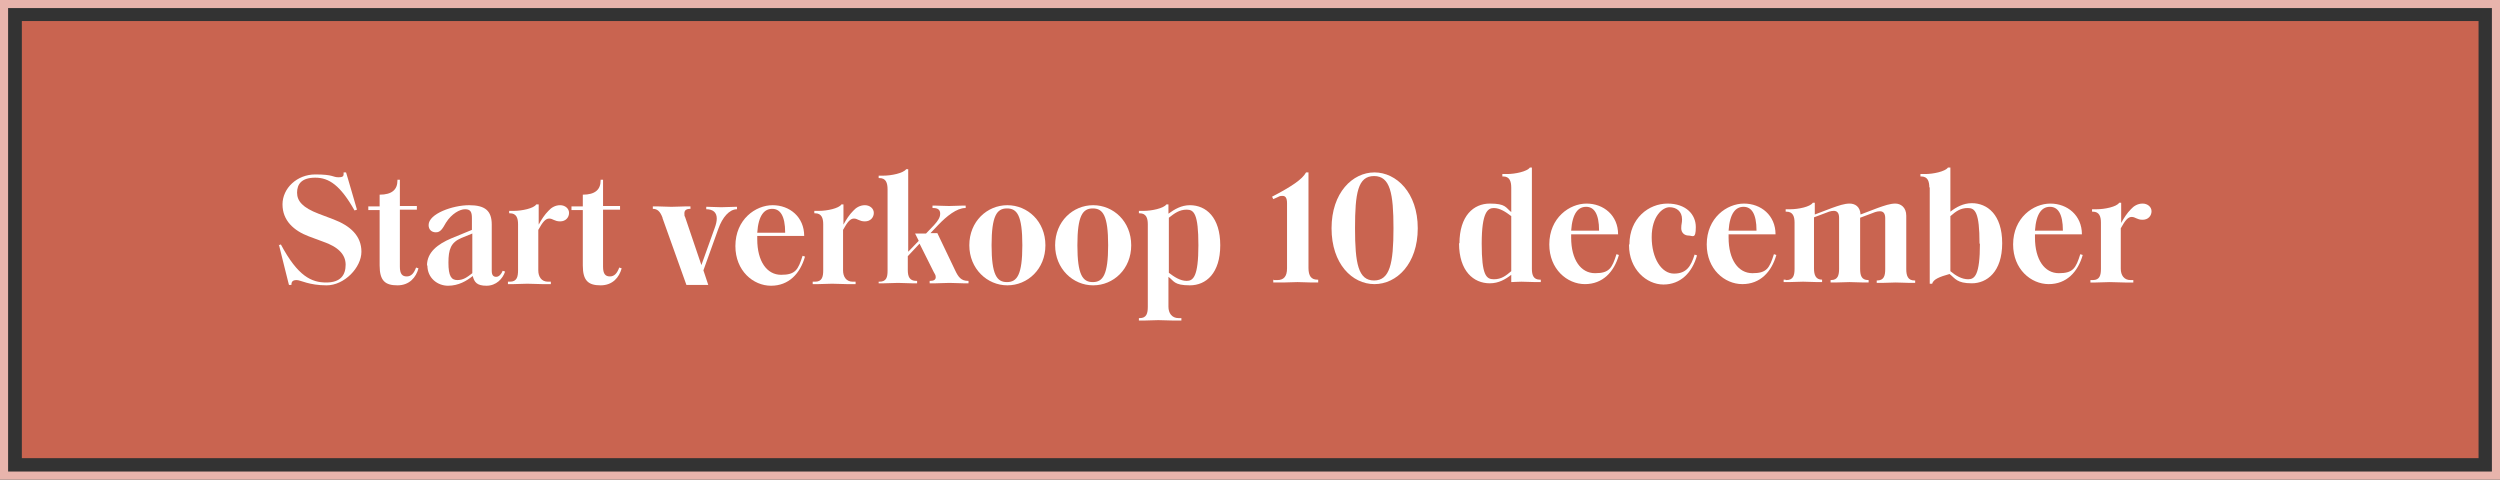
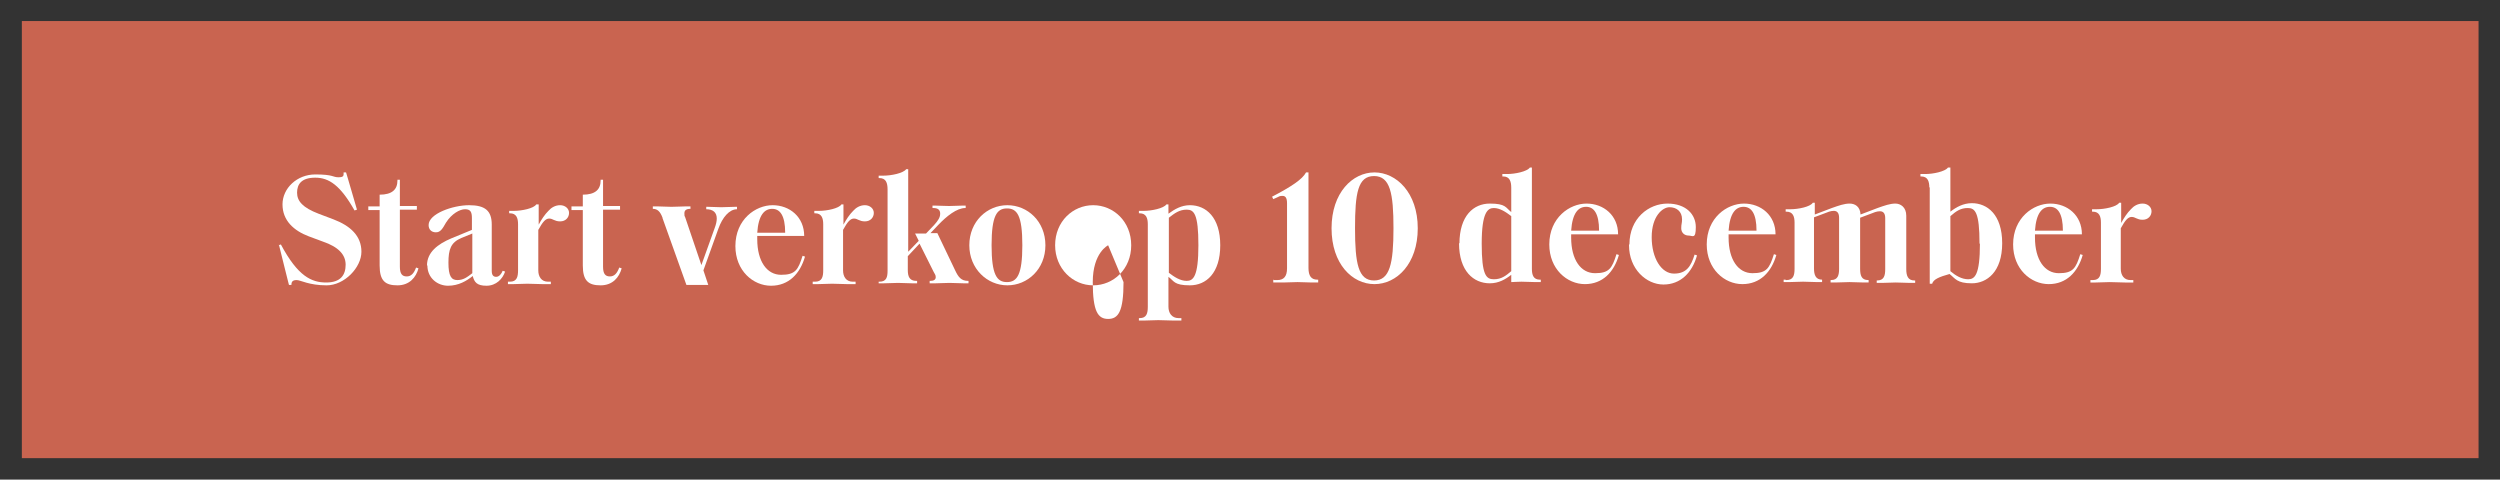
<svg xmlns="http://www.w3.org/2000/svg" id="Laag_1" version="1.1" viewBox="0 0 617.7 118.5">
  <rect x="0" y="0" width="617.7" height="118.5" fill="#333333" stroke="none" />
  <defs>
    <style>
      .st0 {
        fill: #c96450;
      }

      .st1 {
        fill: #fff;
      }

      .st2 {
        fill: #e8b4ac;
      }
    </style>
  </defs>
  <rect class="st0" x="5.4" y="5.2" width="607" height="108" />
  <g>
    <path class="st1" d="M68.8,60.6l.6-.2c4.2,7.9,7.6,9.4,11.2,9.4s4.8-1.9,4.8-4.4-1.8-4.4-5.6-5.7l-3.5-1.3c-3.7-1.4-6.5-3.9-6.5-7.9s3.6-7.4,8.1-7.4,4.3.7,5.7.7,1.3-.4,1.3-1.2h.6c0-.1,2.7,9.2,2.7,9.2l-.6.2c-3.5-6.2-6.3-8.1-9.7-8.1s-4.5,1.6-4.5,3.7,1.4,3.7,5.3,5.2l3.7,1.4c4.2,1.6,6.9,4.1,6.9,8s-4.2,8.3-8.6,8.3-6.4-1.3-7.4-1.3-1.3.4-1.3,1.2h-.6c0,.1-2.5-10-2.5-10v.2Z" />
    <path class="st1" d="M93.8,65.7v-13.8h-2.8v-.9h2.8v-2.9c3.1,0,4.4-1.3,4.4-3.5v-.2h.6v6.5h4.2v.9h-4.2v14.1c0,1.8.6,2.4,1.7,2.4s1.8-.8,2.3-2.2l.6.2c-.6,2.2-2.2,4.2-5.2,4.2s-4.4-1.1-4.4-4.9h0Z" />
    <path class="st1" d="M105.5,65.6c0-3.3,2.7-5.3,6-6.7l5.1-2.1v-2.9c0-1.6-.4-2.2-1.7-2.2s-3.3,1.1-4.7,3.3c-.9,1.6-1.4,2.4-2.5,2.4s-1.8-.7-1.8-1.8c0-2.8,6-4.9,10-4.9s5.6,1.4,5.6,4.8v11.4c0,1.1.4,1.5,1.1,1.5s1.3-.7,1.6-1.5l.6.2c-.6,1.8-2.2,3.5-4.6,3.5s-3-.9-3.4-2.4c-1.5,1.2-3.5,2.4-6.1,2.4s-5.1-1.9-5.1-5h0ZM116.7,67.4v-9.7l-2.7,1.1c-2.6,1.1-3.2,2.8-3.2,6.1s.7,4.3,2.2,4.3,2.4-.7,3.7-1.7h0Z" />
    <path class="st1" d="M125.8,69.6h.2c1.7,0,2-1.2,2-2.8v-11.4c0-1.5-.4-2.7-2-2.7h-.2v-.6h1.2c1.9,0,4.9-.6,5.5-1.6h.6v5c.7-1.3,1.5-2.5,2.4-3.4.7-.8,1.7-1.4,2.9-1.4s2.2.8,2.2,1.9-.8,2.1-2.2,2.1-1.8-.7-2.7-.7-1.6.8-2.7,2.8v10c0,1.6.8,2.8,2.4,2.8h.7v.6h-2.1c-1.3,0-2.3-.1-3.7-.1s-2.2.1-3.5.1h-1.3v-.6h.3Z" />
    <path class="st1" d="M144,65.7v-13.8h-2.8v-.9h2.8v-2.9c3.1,0,4.4-1.3,4.4-3.5v-.2h.6v6.5h4.2v.9h-4.2v14.1c0,1.8.6,2.4,1.7,2.4s1.8-.8,2.3-2.2l.6.2c-.6,2.2-2.2,4.2-5.2,4.2s-4.4-1.1-4.4-4.9h0Z" />
    <path class="st1" d="M163.7,53.8c-.6-1.6-1.3-2.2-2.4-2.2v-.6h1.3c1.1,0,2,.1,3.3.1s2.3-.1,3.4-.1h1.3v.6c-1.1,0-1.5.4-1.5,1.1s0,.6.2,1l4,11.8,3.3-9.2c.3-.8.5-1.6.5-2.3,0-1.5-.9-2.3-2.6-2.3v-.6h.4c1.2,0,2.1.1,3.3.1s2.2-.1,3.4-.1h.5v.6c-1.9,0-3.6,2-4.6,4.8l-3.7,10.3,1.2,3.6h-5.4l-5.9-16.5h0Z" />
    <path class="st1" d="M181.7,60.8c0-6.6,5-10.1,9.2-10.1s7.8,2.9,7.8,7.6h-11.6v.8c0,5.5,2.4,8.8,5.9,8.8s4.2-1.2,5.3-4.7l.6.2c-1.2,4.2-4,7.2-8.4,7.2s-8.8-3.7-8.8-9.8ZM194,57.5c0-4.3-1.3-5.9-3.2-5.9s-3.4,1.5-3.7,5.9h6.9Z" />
    <path class="st1" d="M201.2,69.6h.2c1.7,0,2-1.2,2-2.8v-11.4c0-1.5-.4-2.7-2-2.7h-.2v-.6h1.2c1.9,0,4.9-.6,5.5-1.6h.5v5c.7-1.3,1.5-2.5,2.4-3.4.7-.8,1.7-1.4,2.9-1.4s2.2.8,2.2,1.9-.8,2.1-2.2,2.1-1.8-.7-2.7-.7-1.6.8-2.7,2.8v10c0,1.6.8,2.8,2.4,2.8h.7v.6h-2.1c-1.3,0-2.3-.1-3.7-.1s-2.2.1-3.5.1h-1.3v-.6h.4Z" />
    <path class="st1" d="M217.1,69.6h.2c1.7,0,2-1.1,2-2.7v-20.1c0-1.6-.4-2.8-2-2.8h-.2v-.6h1.2c1.9,0,4.9-.6,5.6-1.6h.5v20.4l2.6-2.7-.9-1.8h2.7l2-2.1c1-1.1,1.5-1.9,1.5-2.8s-.5-1.4-1.7-1.4h-.2v-.6h.7c.9,0,2.1.1,3.4.1s2.3-.1,3.3-.1h.8v.6h-.1c-2.1,0-4.6,2-6.7,4.2l-1.9,2h1.7l4.4,9.2c.8,1.7,1.5,2.6,3.2,2.6h.1v.6h-1.3c-1.1,0-2.1-.1-3.4-.1s-2.3.1-3.4.1h-1.5v-.6h.2c.8,0,1.3-.3,1.3-.9s-.2-.7-.5-1.3l-3.5-7-2.9,3.1v3.4c0,1.6.4,2.7,2.1,2.7h.2v.6h-1.3c-1.2,0-2.1-.1-3.4-.1s-2.2.1-3.5.1h-1.3v-.6.2Z" />
    <path class="st1" d="M239.5,60.6c0-5.9,4.4-9.9,9.4-9.9s9.4,4,9.4,9.9-4.4,9.9-9.4,9.9-9.4-4.1-9.4-9.9ZM252.6,60.6c0-7.4-1.3-9.1-3.8-9.1s-3.8,1.8-3.8,9.1,1.3,9.1,3.8,9.1,3.8-1.8,3.8-9.1Z" />
-     <path class="st1" d="M260.7,60.6c0-5.9,4.4-9.9,9.4-9.9s9.4,4,9.4,9.9-4.4,9.9-9.4,9.9-9.4-4.1-9.4-9.9ZM273.8,60.6c0-7.4-1.3-9.1-3.8-9.1s-3.8,1.8-3.8,9.1,1.3,9.1,3.8,9.1,3.8-1.8,3.8-9.1Z" />
+     <path class="st1" d="M260.7,60.6c0-5.9,4.4-9.9,9.4-9.9s9.4,4,9.4,9.9-4.4,9.9-9.4,9.9-9.4-4.1-9.4-9.9ZM273.8,60.6s-3.8,1.8-3.8,9.1,1.3,9.1,3.8,9.1,3.8-1.8,3.8-9.1Z" />
    <path class="st1" d="M281.4,78.6h.2c1.7,0,2-1.2,2-2.8v-20.4c0-1.5-.4-2.7-2-2.7h-.2v-.6h1.2c1.9,0,4.9-.6,5.6-1.6h.5v2.3c1.5-1.1,3.2-2.1,5.3-2.1,4,0,7.5,3,7.5,9.9s-3.5,9.9-7.5,9.9-3.9-1.1-5.3-2.1v7.4c0,1.5.8,2.8,2.5,2.8h.7v.6h-2c-1.3,0-2.3-.1-3.7-.1s-2.2.1-3.5.1h-1.3v-.6h0ZM296.1,60.6c0-7.8-1.1-8.8-2.9-8.8s-3,.9-4.4,2v13.6c1.3,1,2.8,2,4.4,2s2.9-1,2.9-8.8Z" />
    <path class="st1" d="M314.7,69.2h.9c1.6,0,2.4-.9,2.4-2.9v-16.1c0-1.3-.4-1.8-1.1-1.8s-.8.1-1.4.4l-.9.4-.3-.6c4.8-2.5,7.5-4.3,8.4-6h.6v23.6c0,2,.7,2.9,2.2,2.9h.2v.7h-1.6c-1.2,0-2.2-.1-3.5-.1s-2.3.1-3.5.1h-2.5v-.7h.1Z" />
    <path class="st1" d="M329,56.4c0-8.8,5.2-13.8,10.6-13.8s10.7,5,10.7,13.8-5.2,13.8-10.7,13.8-10.6-5-10.6-13.8ZM344.3,56.4c0-8.6-.8-12.9-4.8-12.9s-4.7,4.2-4.7,12.9.8,12.9,4.7,12.9,4.8-4.2,4.8-12.9Z" />
    <path class="st1" d="M360.6,60.2c0-6.9,3.5-9.9,7.5-9.9s3.9,1,5.3,2.1v-6c0-1.6-.4-2.8-2-2.8h-.2v-.6h1.2c1.9,0,4.9-.6,5.6-1.6h.5v25c0,1.6.4,2.7,2,2.7h.2v.6h-1.3c-1.2,0-2.2-.1-3.5-.1s-1.7.1-2.5.1v-1.8c-1.4,1.1-3.1,2.1-5.3,2.1-4,0-7.6-3-7.6-9.9h.1ZM373.4,67v-13.6c-1.3-1-2.8-2-4.3-2s-3,1-3,8.8,1.1,8.8,3,8.8,3-.9,4.3-2Z" />
    <path class="st1" d="M382.8,60.4c0-6.6,5-10.1,9.2-10.1s7.8,2.9,7.8,7.6h-11.6v.8c0,5.5,2.4,8.8,5.9,8.8s4.2-1.2,5.3-4.7l.6.2c-1.2,4.2-4,7.2-8.4,7.2s-8.8-3.7-8.8-9.8h0ZM395.1,57c0-4.3-1.3-5.9-3.2-5.9s-3.4,1.5-3.7,5.9h6.9Z" />
    <path class="st1" d="M402.6,60.4c0-6.5,4.8-10.1,9.4-10.1s7,2.7,7,5.8-.8,2.1-1.8,2.1-1.8-.7-1.8-1.8.2-1.2.2-2.2c0-2-1.4-3-3.1-3s-4.4,2.2-4.4,7.4,2.4,9,5.5,9,4.2-1.8,5.1-4.7l.6.2c-1.2,4.3-4.1,7.2-8.3,7.2s-8.5-3.8-8.5-9.7v-.2Z" />
    <path class="st1" d="M421.7,60.4c0-6.6,5-10.1,9.2-10.1s7.8,2.9,7.8,7.6h-11.6v.8c0,5.5,2.4,8.8,5.9,8.8s4.2-1.2,5.3-4.7l.6.2c-1.2,4.2-4,7.2-8.4,7.2s-8.8-3.7-8.8-9.8ZM434,57c0-4.3-1.3-5.9-3.2-5.9s-3.4,1.5-3.7,5.9h6.9Z" />
    <path class="st1" d="M441.2,69.2h.2c1.7,0,2-1.2,2-2.8v-11.4c0-1.5-.4-2.7-2-2.7h-.2v-.6h1.2c1.9,0,4.9-.6,5.5-1.6h.5v2.9l4.2-1.6c1.7-.6,3.1-1.1,4.4-1.1s2.6.7,2.7,2.7l4.2-1.6c1.7-.6,3.1-1.1,4.4-1.1s2.7.9,2.7,3v13.2c0,1.6.4,2.8,2,2.8h.2v.6h-1.3c-1.2,0-2.2-.1-3.5-.1s-2.2.1-3.4.1h-1.3v-.6h.1c1.7,0,2-1.2,2-2.8v-12.6c0-1.2-.5-1.7-1.3-1.7s-1.5.3-2.5.7l-2.4.9v12.6c0,1.6.3,2.8,2,2.8h.1v.6h-1.2c-1.3,0-2.2-.1-3.5-.1s-2.2.1-3.5.1h-1.2v-.6h.1c1.7,0,2-1.2,2-2.8v-12.6c0-1.2-.5-1.7-1.3-1.7s-1.5.3-2.5.7l-2.4.9v12.6c0,1.6.4,2.8,2,2.8h0v.6h-1.2c-1.3,0-2.2-.1-3.5-.1s-2.2.1-3.5.1h-1.3v-.6h.5Z" />
    <path class="st1" d="M476.7,46.4c0-1.6-.4-2.8-2-2.8h-.2v-.6h1.2c1.9,0,4.9-.6,5.6-1.6h.6v10.9c1.4-1.1,3.2-2.1,5.3-2.1,3.8,0,7.5,2.8,7.5,9.9s-3.8,9.9-7.5,9.9-4.1-1.2-5.5-2.3c-2.5.7-4,1.3-4.3,2.4h-.6v-23.8h-.1ZM489.1,60.2c0-7.8-1.1-8.8-2.9-8.8s-2.9.8-4.3,2v13.6c1.3,1.1,2.8,2,4.4,2s2.9-1,2.9-8.8h0Z" />
    <path class="st1" d="M497.4,60.4c0-6.6,5-10.1,9.2-10.1s7.8,2.9,7.8,7.6h-11.6v.8c0,5.5,2.4,8.8,5.9,8.8s4.2-1.2,5.3-4.7l.6.2c-1.2,4.2-4,7.2-8.4,7.2s-8.8-3.7-8.8-9.8ZM509.7,57c0-4.3-1.3-5.9-3.2-5.9s-3.4,1.5-3.7,5.9h6.9Z" />
    <path class="st1" d="M516.9,69.2h.2c1.7,0,2-1.2,2-2.8v-11.4c0-1.5-.4-2.7-2-2.7h-.2v-.6h1.2c1.9,0,4.9-.6,5.5-1.6h.5v5c.7-1.3,1.5-2.5,2.4-3.4.7-.8,1.7-1.4,2.9-1.4s2.2.8,2.2,1.9-.8,2.1-2.2,2.1-1.8-.7-2.7-.7-1.6.8-2.7,2.8v10c0,1.6.8,2.8,2.4,2.8h.7v.6h-2.1c-1.3,0-2.3-.1-3.7-.1s-2.2.1-3.5.1h-1.3v-.6h.4Z" />
  </g>
-   <path class="st2" d="M617.7,118.5H0V0h617.7v118.5ZM2,116.5h613.7V2H2v114.5Z" />
</svg>